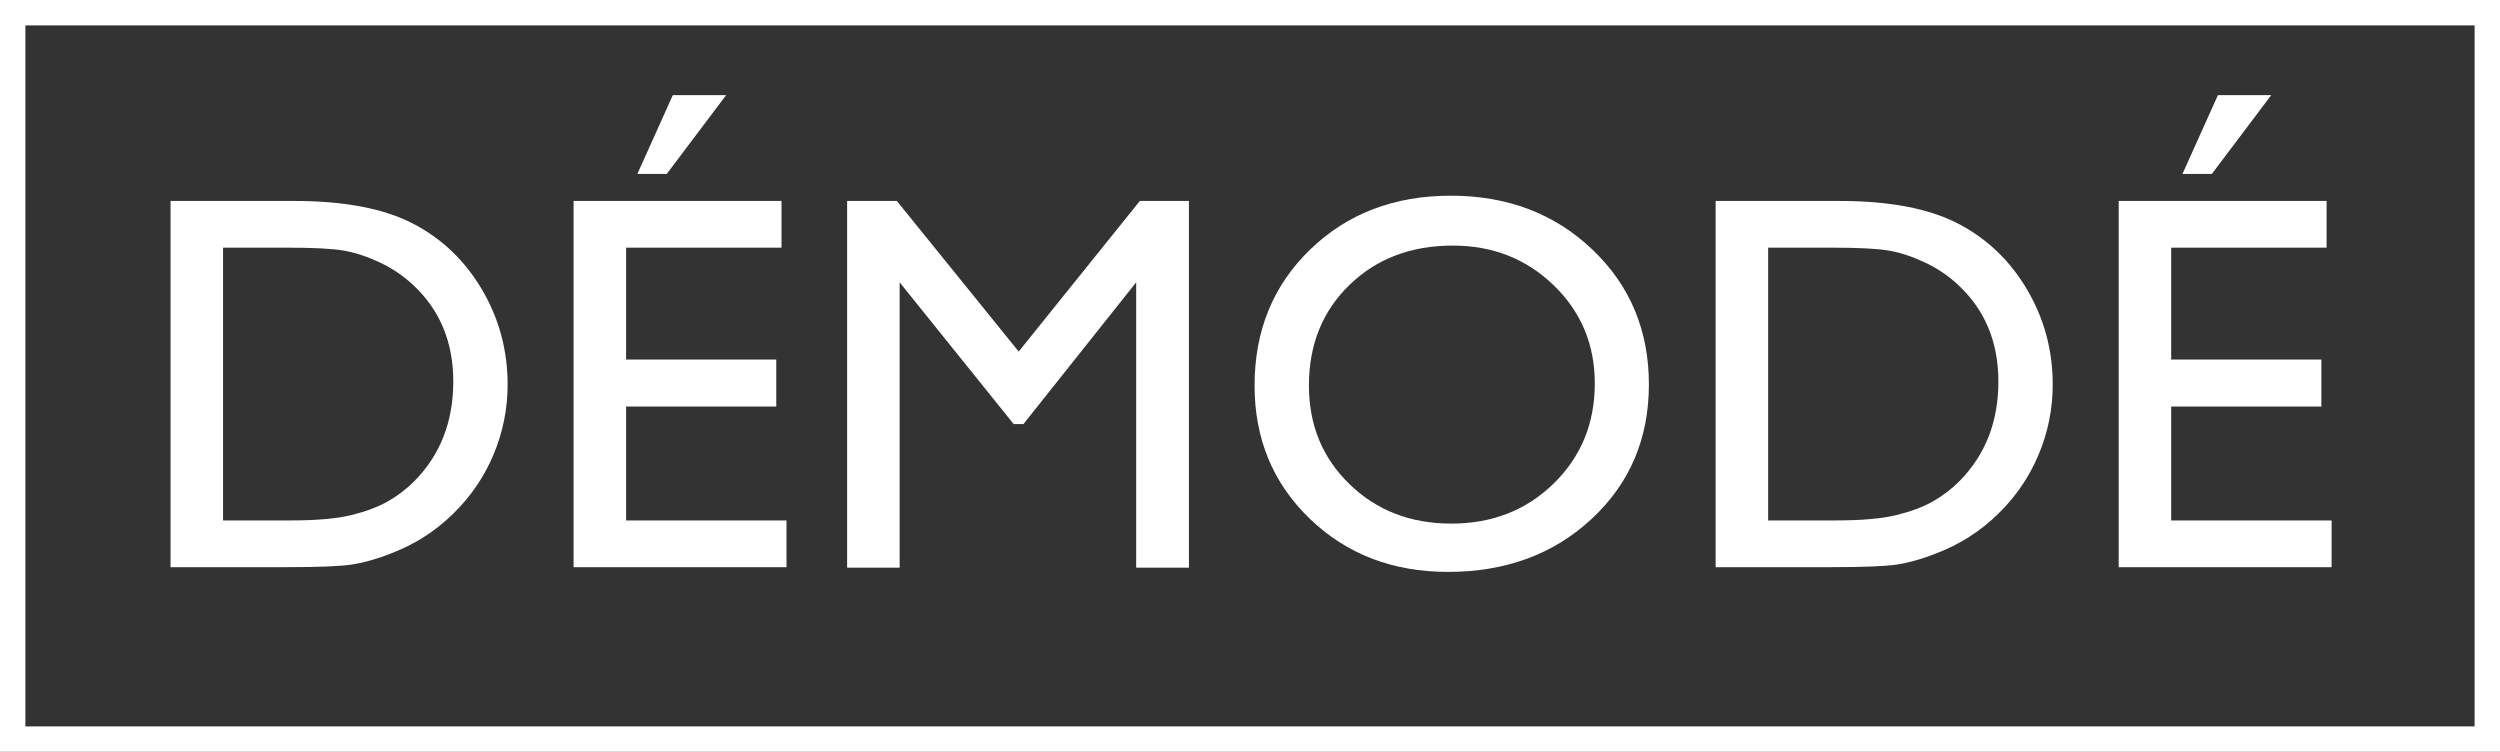
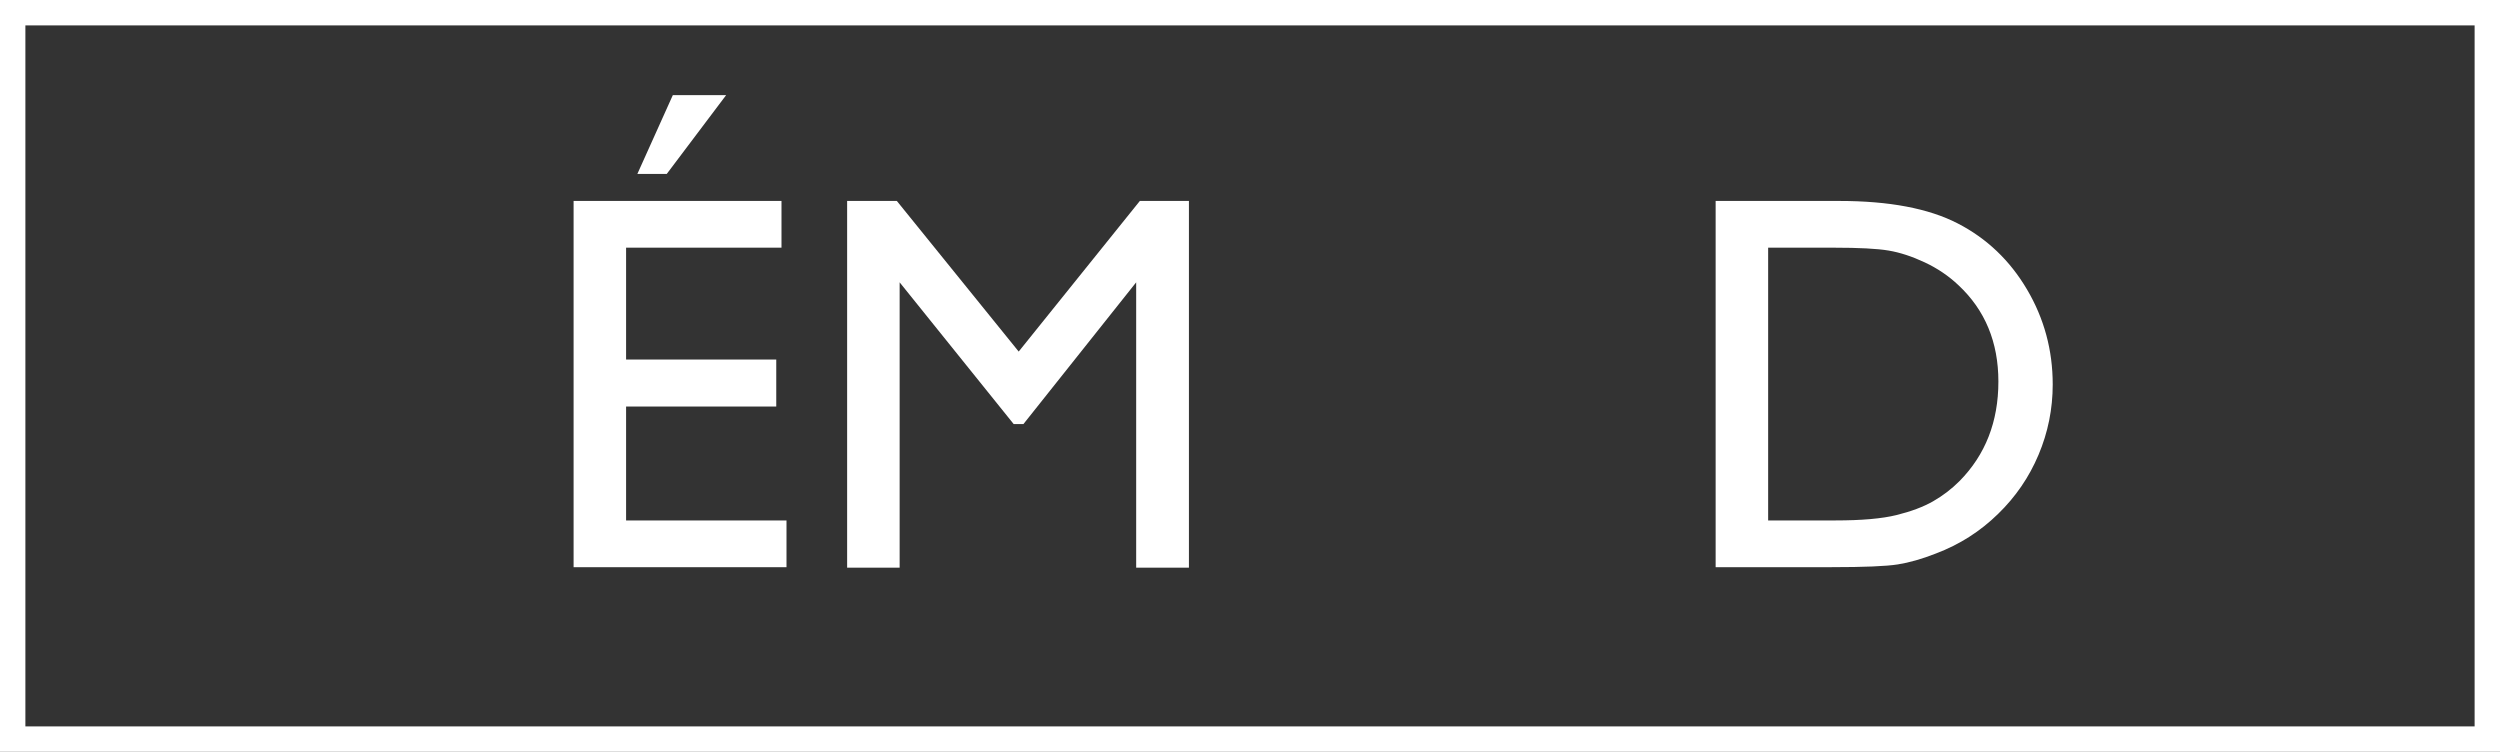
<svg xmlns="http://www.w3.org/2000/svg" width="161.272mm" height="48.498mm" version="1.1" viewBox="0 0 457.15 137.474">
  <rect x="0" y="0" width="457.15" height="137.474" fill="#333333" stroke="none" />
  <defs>
    <style>
      .cls-1 {
        fill: #fff;
      }
    </style>
  </defs>
  <g>
    <g id="Calque_1">
      <g>
        <g>
-           <path class="cls-1" d="M31.185,103.713V36.746h22.61c9.12,0,16.337,1.367,21.649,4.105,5.313,2.736,9.537,6.761,12.674,12.071,3.137,5.315,4.705,11.106,4.705,17.379,0,4.481-.866,8.769-2.593,12.864-1.727,4.098-4.193,7.697-7.393,10.802-3.264,3.2-7.053,5.616-11.378,7.248-2.525.993-4.846,1.657-6.958,1.992-2.112.338-6.147.505-12.098.505h-21.219ZM52.789,45.291h-12.003v49.876h12.289c4.8,0,8.531-.326,11.187-.984,2.656-.655,4.873-1.487,6.65-2.495,1.772-1.009,3.4-2.248,4.873-3.722,4.732-4.8,7.103-10.863,7.103-18.193,0-7.201-2.434-13.073-7.298-17.617-1.791-1.698-3.848-3.089-6.169-4.177s-4.519-1.809-6.6-2.16c-2.081-.354-5.426-.528-10.031-.528Z" />
          <path class="cls-1" d="M104.886,36.746h38.018v8.545h-28.417v20.45h27.46v8.592h-27.46v20.833h29.333v8.547h-38.933V36.746ZM132.777,17.4l-10.852,14.401h-5.376l6.482-14.401h9.746Z" />
          <path class="cls-1" d="M208.432,36.746h8.975v67.062h-9.646v-52.181l-20.62,25.922h-1.777l-20.856-25.922v52.181h-9.601V36.746h9.089l22.284,27.542,22.152-27.542Z" />
-           <path class="cls-1" d="M265.297,35.785c10.358,0,18.988,3.282,25.878,9.841,6.895,6.561,10.34,14.786,10.34,24.675s-3.477,18.073-10.435,24.555c-6.958,6.48-15.725,9.721-26.314,9.721-10.104,0-18.526-3.241-25.257-9.721-6.731-6.482-10.099-14.601-10.099-24.362,0-10.018,3.391-18.306,10.172-24.868,6.781-6.559,15.353-9.841,25.715-9.841ZM265.678,44.906c-7.674,0-13.98,2.4-18.92,7.201s-7.407,10.931-7.407,18.388c0,7.232,2.475,13.247,7.434,18.05,4.954,4.8,11.156,7.201,18.608,7.201,7.479,0,13.721-2.45,18.73-7.346,5-4.896,7.502-10.992,7.502-18.29,0-7.105-2.502-13.082-7.502-17.93-5.009-4.848-11.156-7.273-18.444-7.273Z" />
          <path class="cls-1" d="M313.722,103.713V36.746h22.61c9.12,0,16.337,1.367,21.649,4.105,5.313,2.736,9.537,6.761,12.674,12.071,3.137,5.315,4.705,11.106,4.705,17.379,0,4.481-.866,8.769-2.593,12.864-1.727,4.098-4.193,7.697-7.393,10.802-3.264,3.2-7.053,5.616-11.378,7.248-2.525.993-4.846,1.657-6.958,1.992-2.112.338-6.147.505-12.098.505h-21.219ZM335.326,45.291h-12.003v49.876h12.289c4.8,0,8.531-.326,11.187-.984,2.656-.655,4.873-1.487,6.65-2.495,1.772-1.009,3.4-2.248,4.873-3.722,4.732-4.8,7.103-10.863,7.103-18.193,0-7.201-2.434-13.073-7.298-17.617-1.791-1.698-3.848-3.089-6.169-4.177s-4.519-1.809-6.6-2.16c-2.081-.354-5.426-.528-10.031-.528Z" />
-           <path class="cls-1" d="M387.423,36.746h38.018v8.545h-28.417v20.45h27.46v8.592h-27.46v20.833h29.333v8.547h-38.933V36.746ZM415.314,17.4l-10.852,14.401h-5.376l6.482-14.401h9.746Z" />
        </g>
        <path class="cls-1" d="M457.15,137.474H0V0h457.15v137.474ZM4.642,132.832h447.866V4.642H4.642v128.19Z" />
      </g>
    </g>
  </g>
</svg>